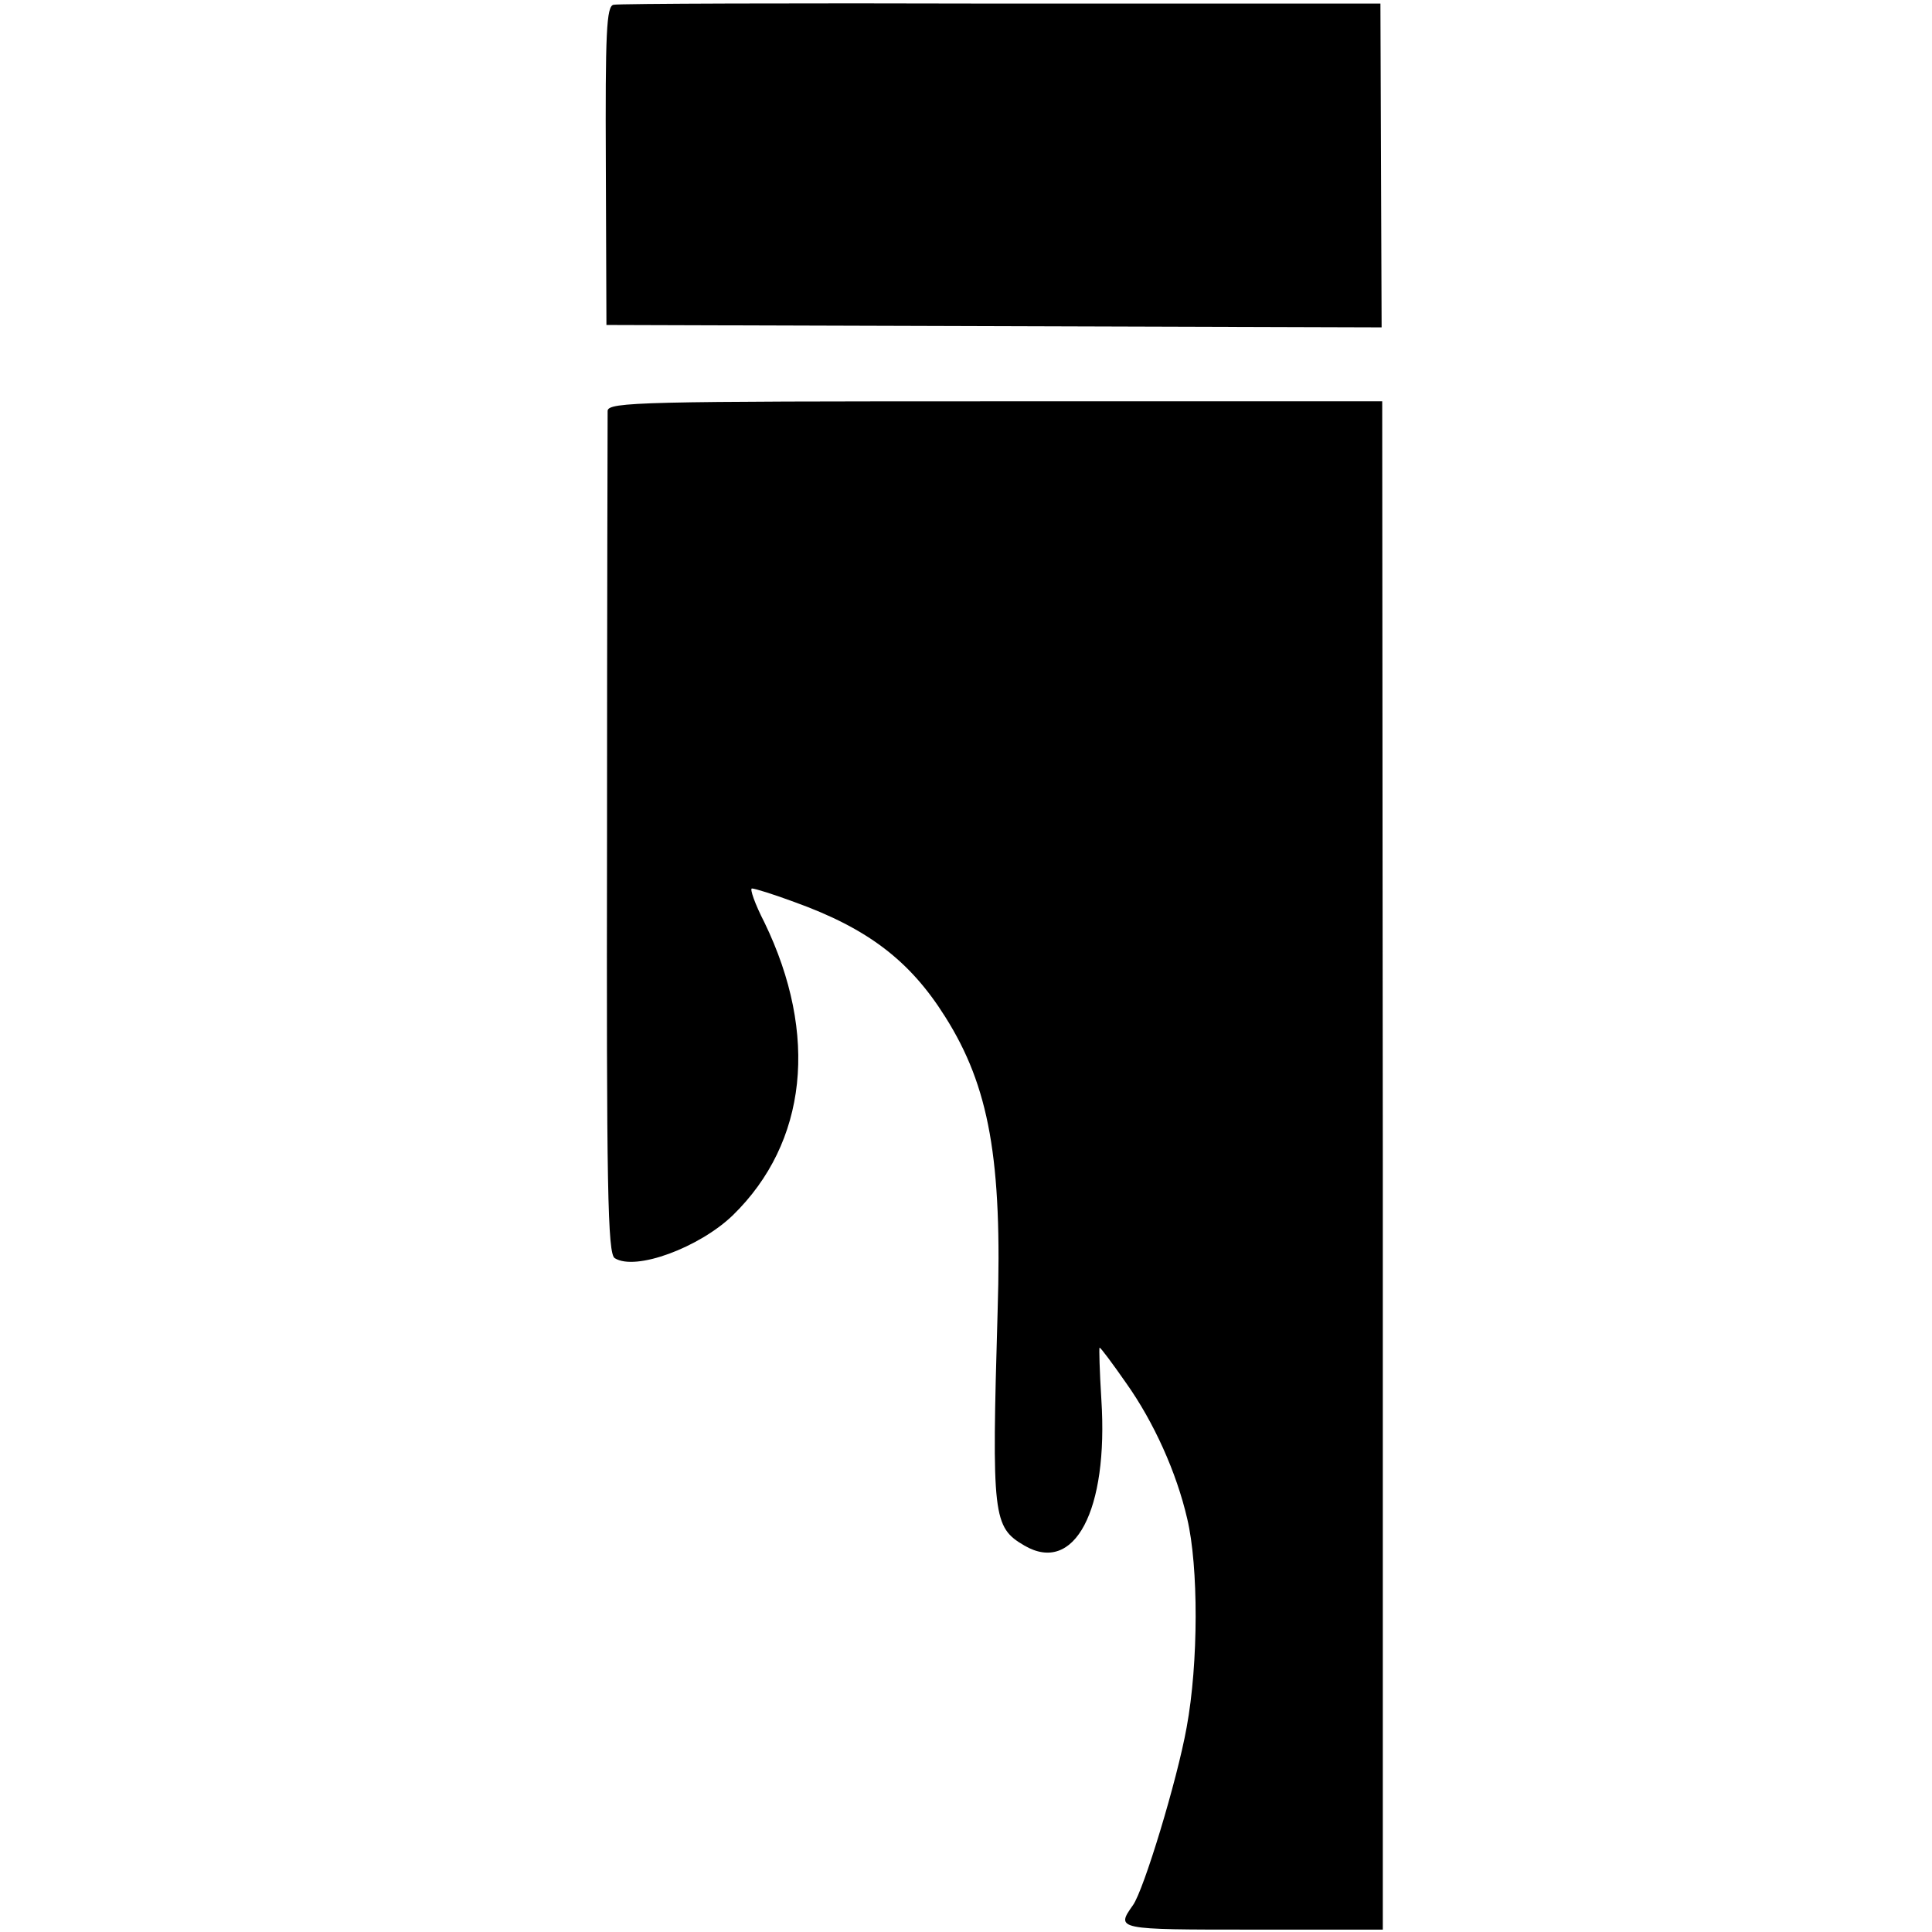
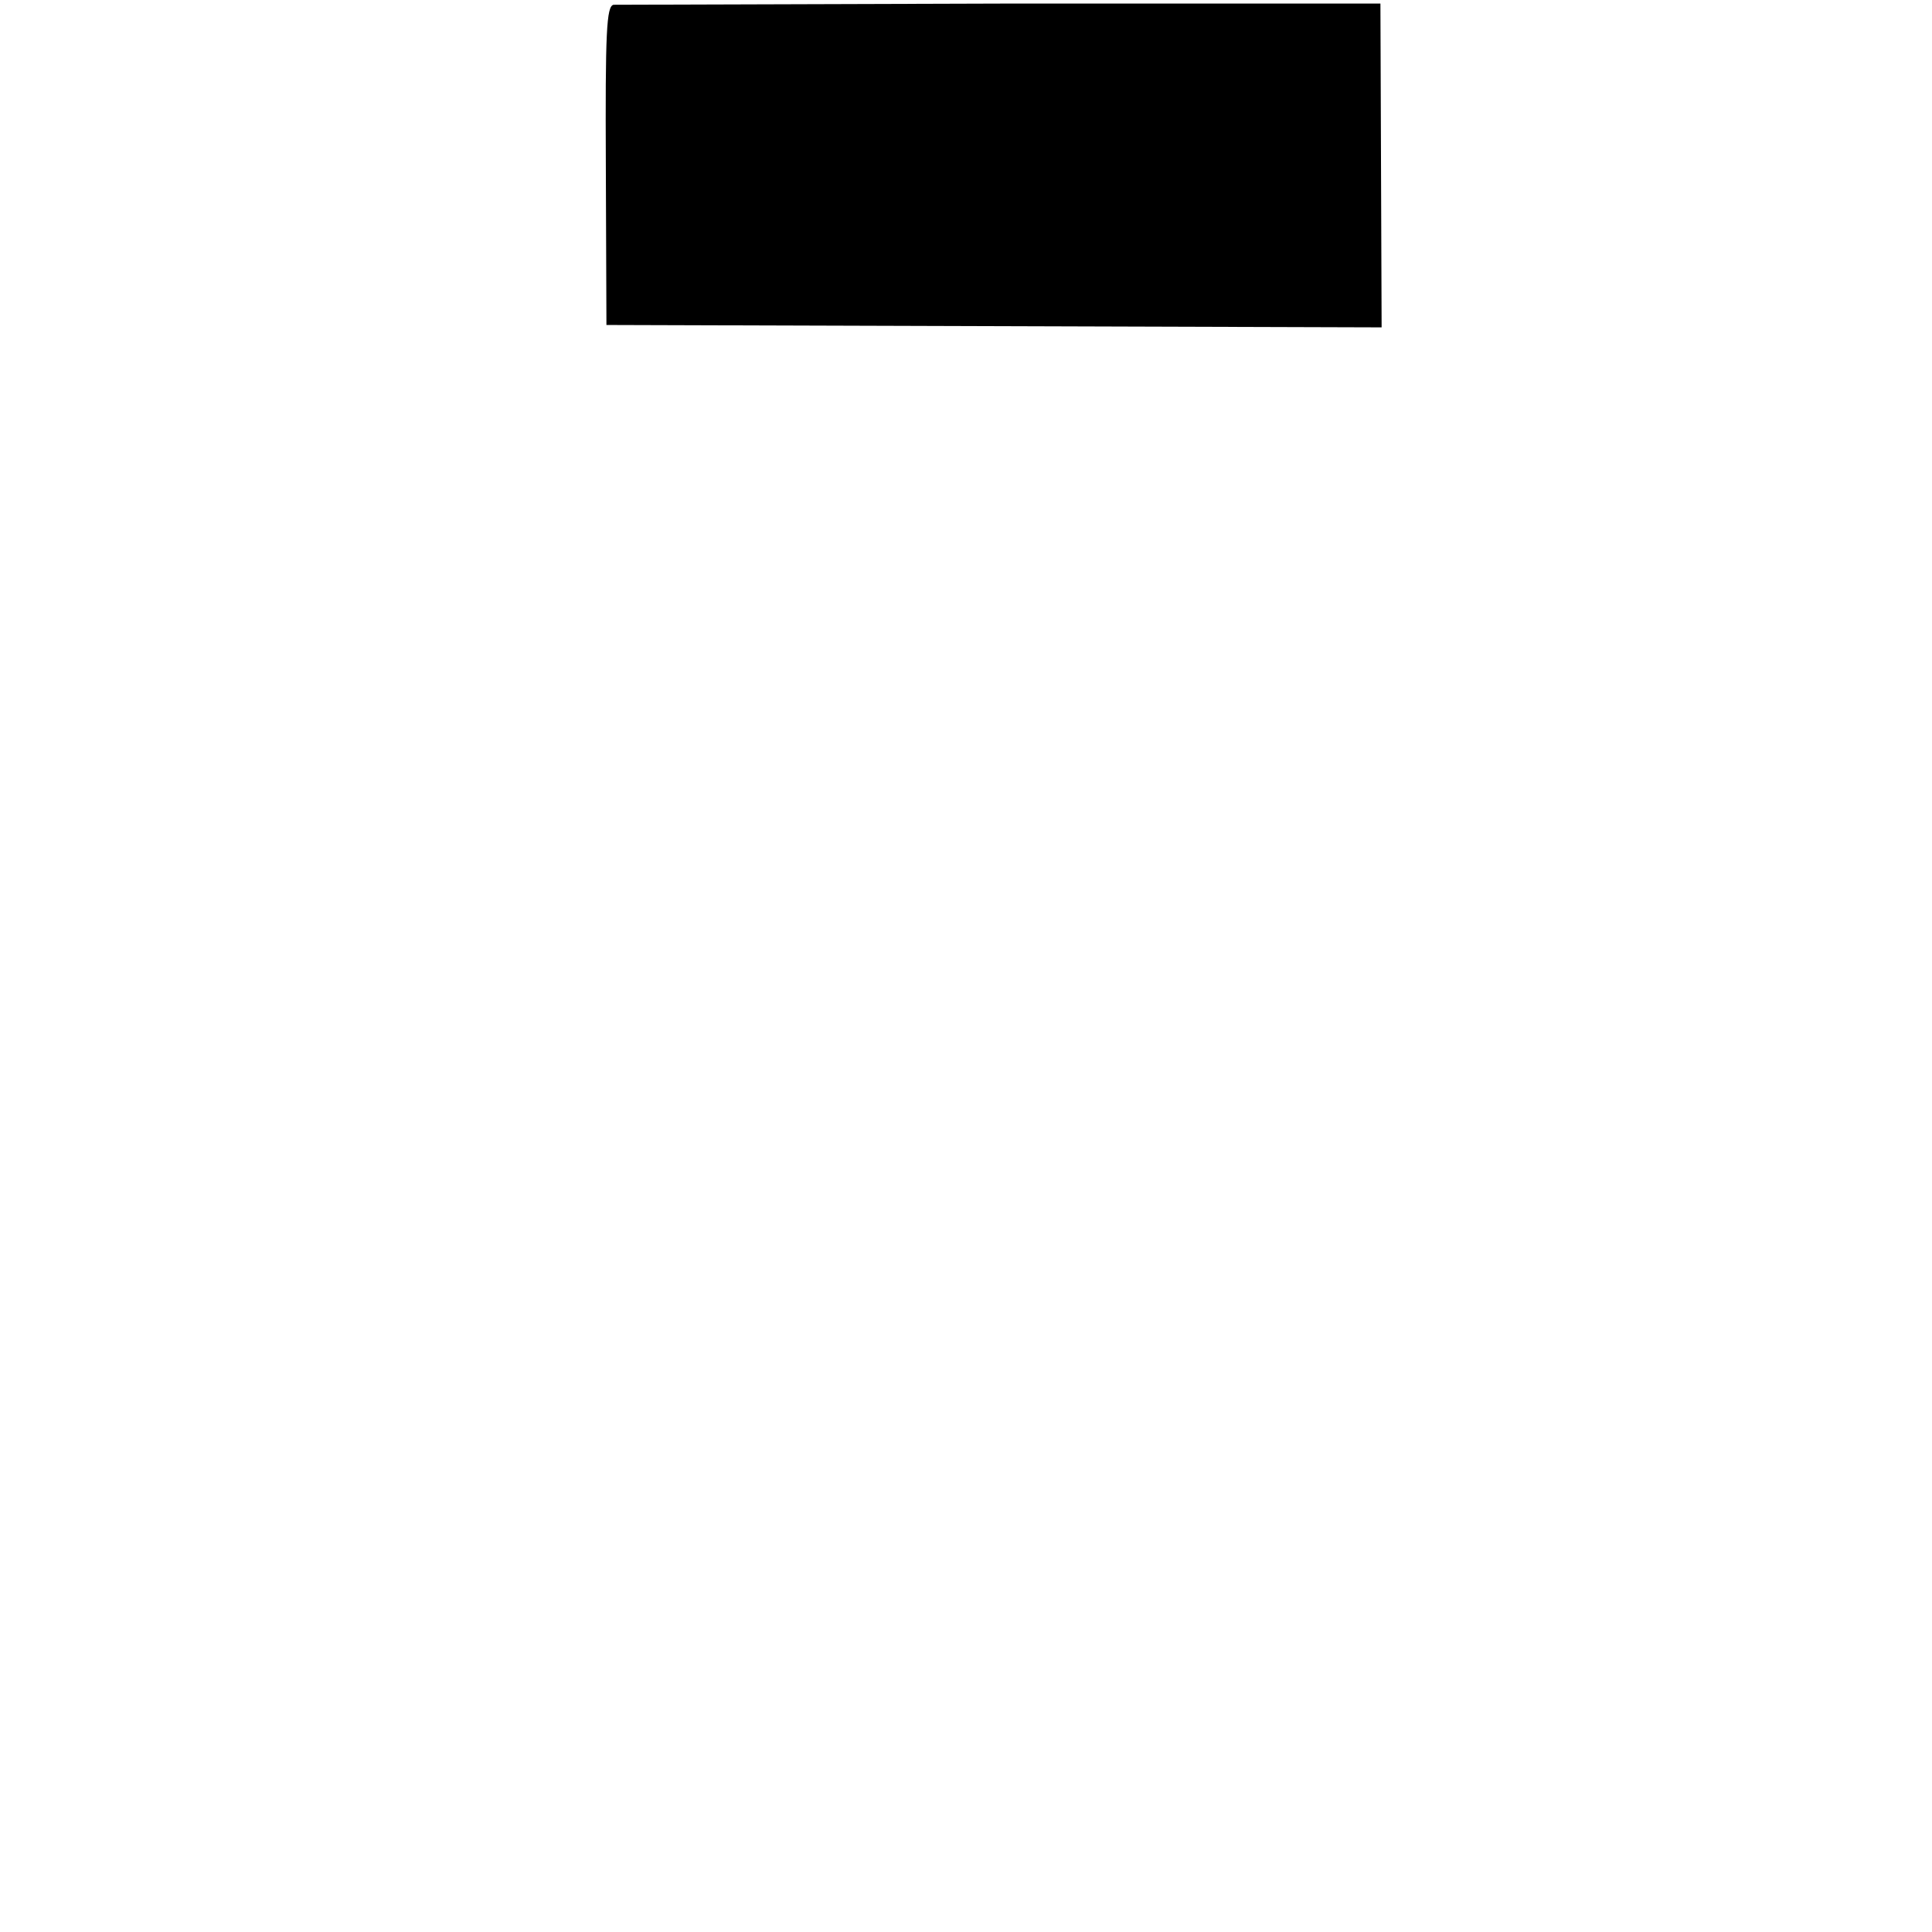
<svg xmlns="http://www.w3.org/2000/svg" version="1.0" width="324pt" height="324pt" viewBox="0 0 324 324" preserveAspectRatio="xMidYMid meet">
  <g transform="translate(0,324) scale(0.1,-0.1)" fill="#000000" stroke="none">
-     <path d="M1029 3232 c-12 -2 -14 -46 -13 -270 l1 -267 650 -2 650 -2 -1 271 -1 272 -636 0 c-349 1 -642 0 -650 -2z" />
-     <path d="M1019 2551 c0 -9 -1 -330 -1 -714 -1 -590 1 -700 13 -707 35 -22 142 18 198 72 125 122 144 303 53 491 -16 31 -25 57 -21 57 5 0 37 -10 72 -23 122 -44 193 -98 252 -192 74 -117 96 -240 88 -495 -10 -344 -8 -361 45 -392 84 -49 141 59 129 245 -3 48 -4 87 -3 87 2 0 22 -27 45 -60 46 -65 84 -149 102 -227 19 -80 19 -242 -1 -350 -16 -89 -72 -273 -90 -298 -29 -41 -28 -41 201 -41 l218 0 0 1282 -1 1281 -649 0 c-591 0 -649 -1 -650 -16z" />
+     <path d="M1029 3232 c-12 -2 -14 -46 -13 -270 l1 -267 650 -2 650 -2 -1 271 -1 272 -636 0 z" />
  </g>
</svg>